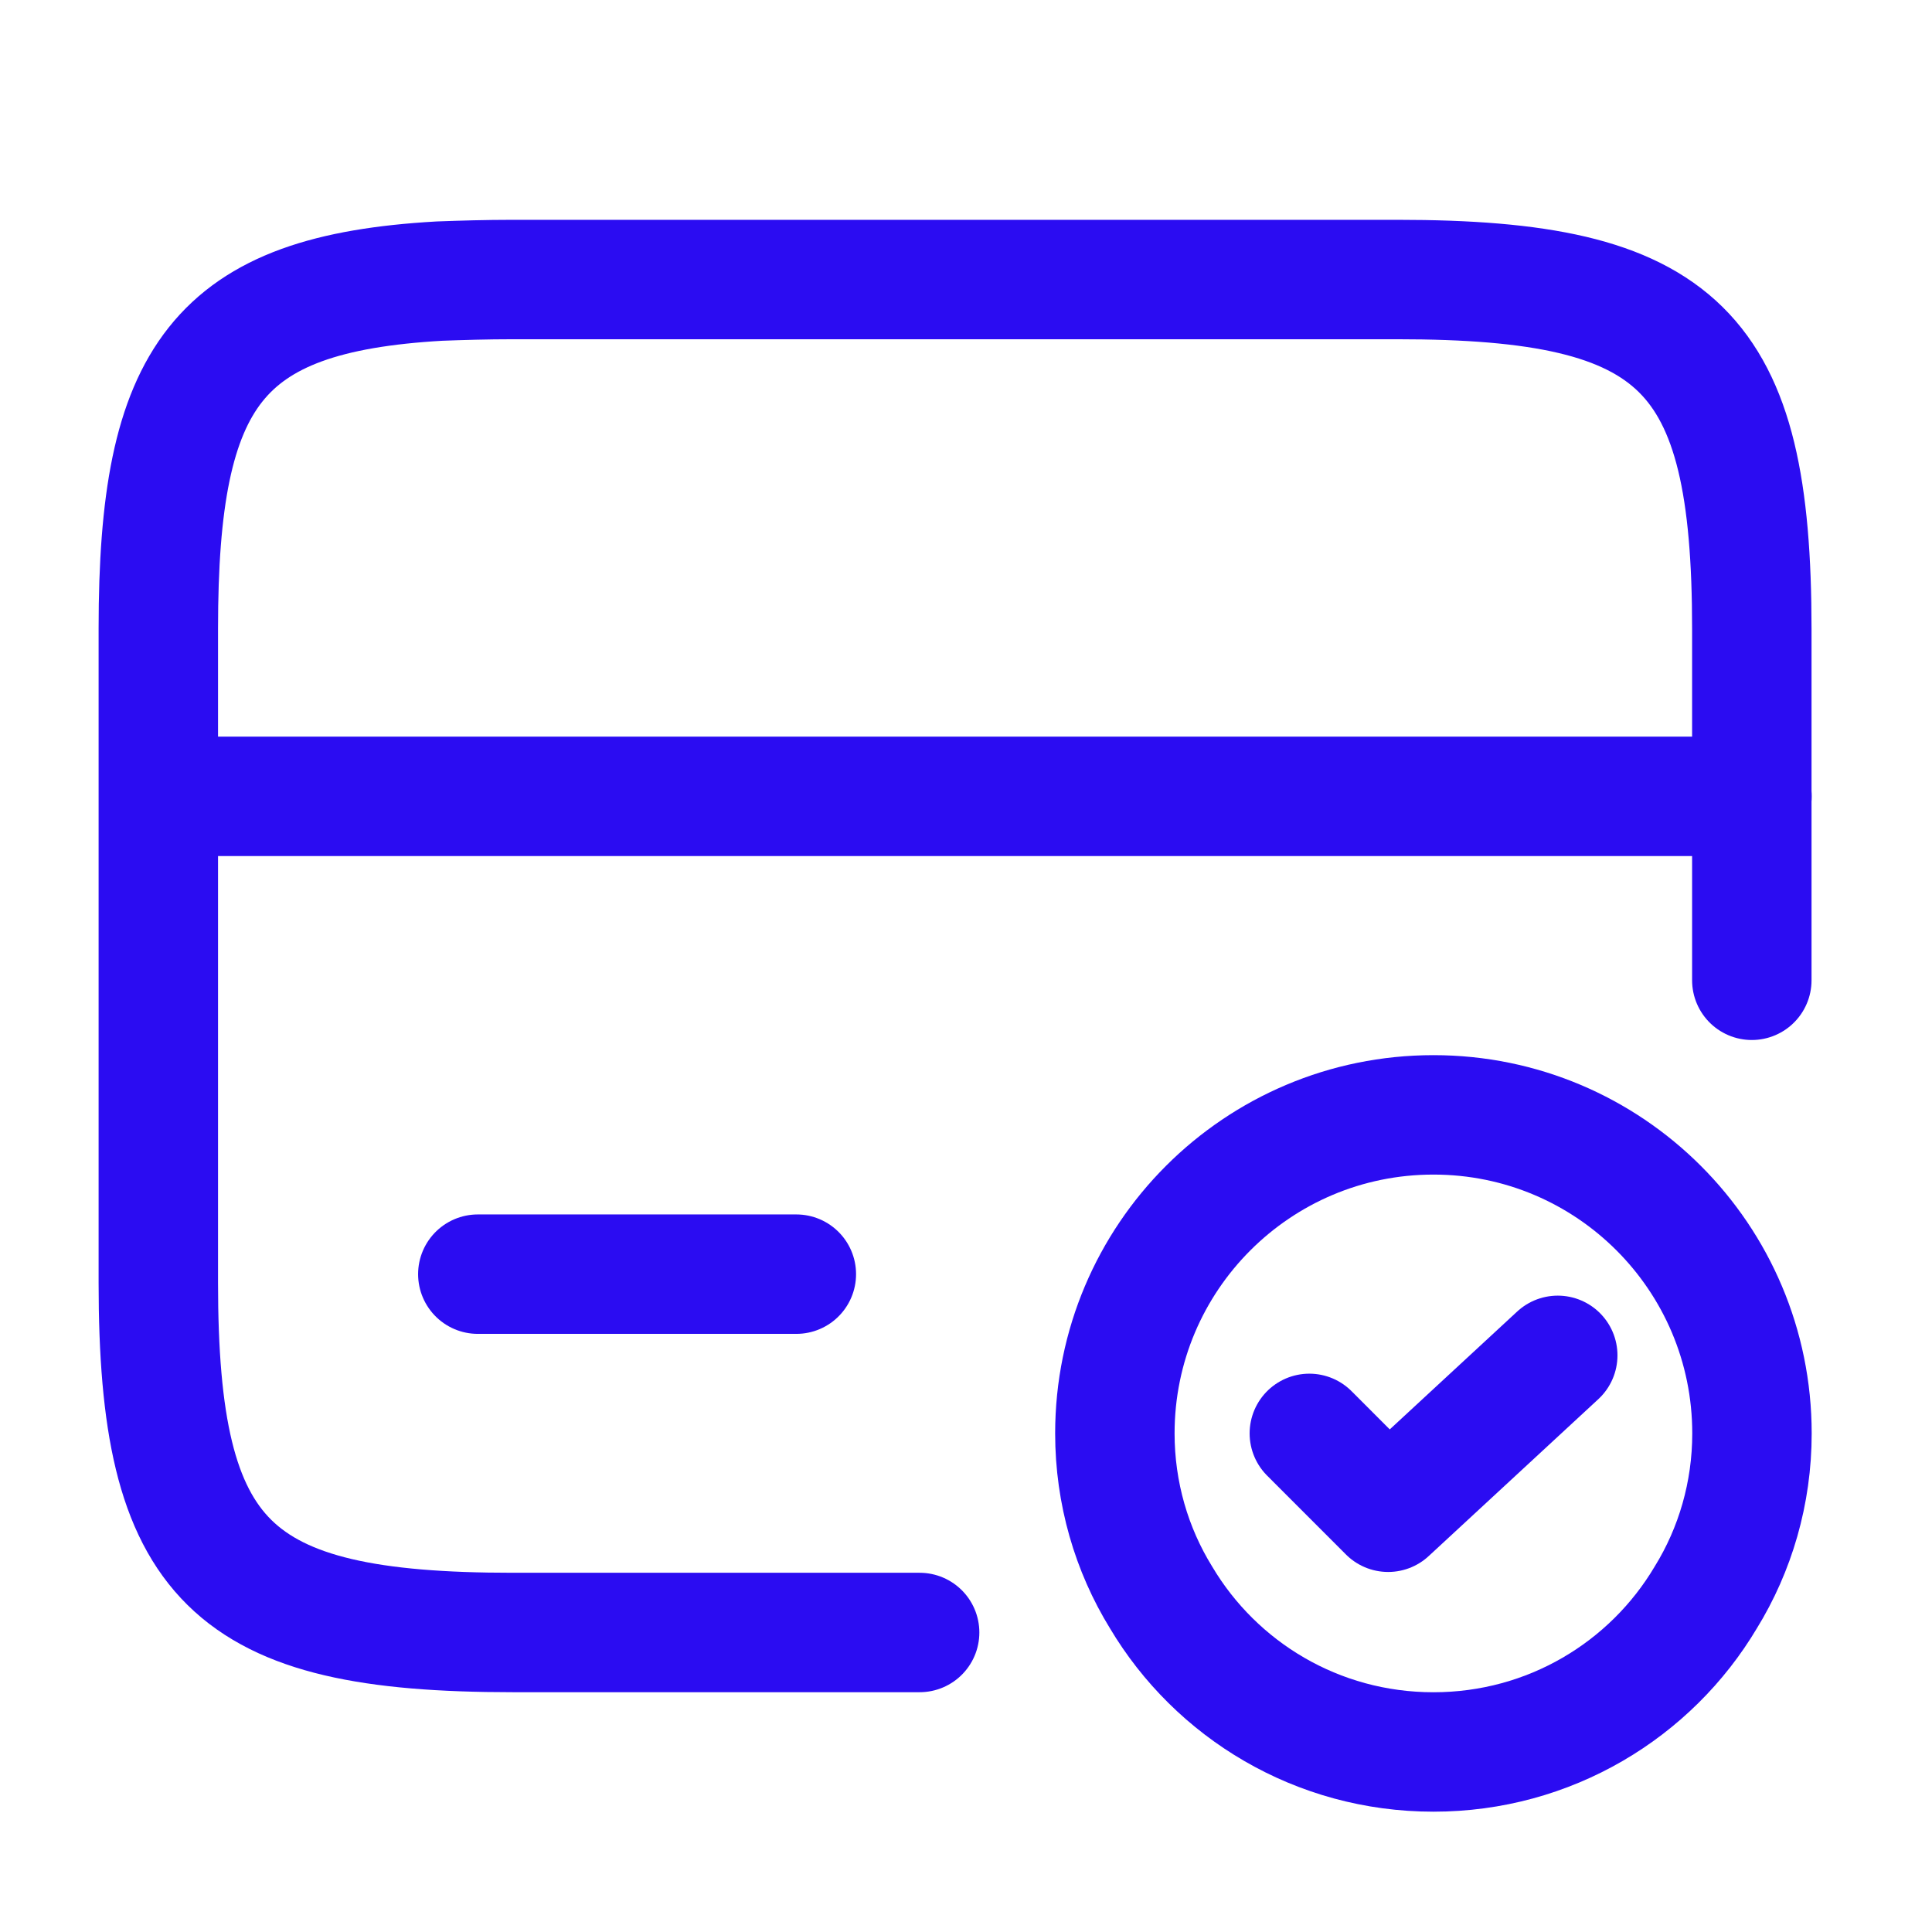
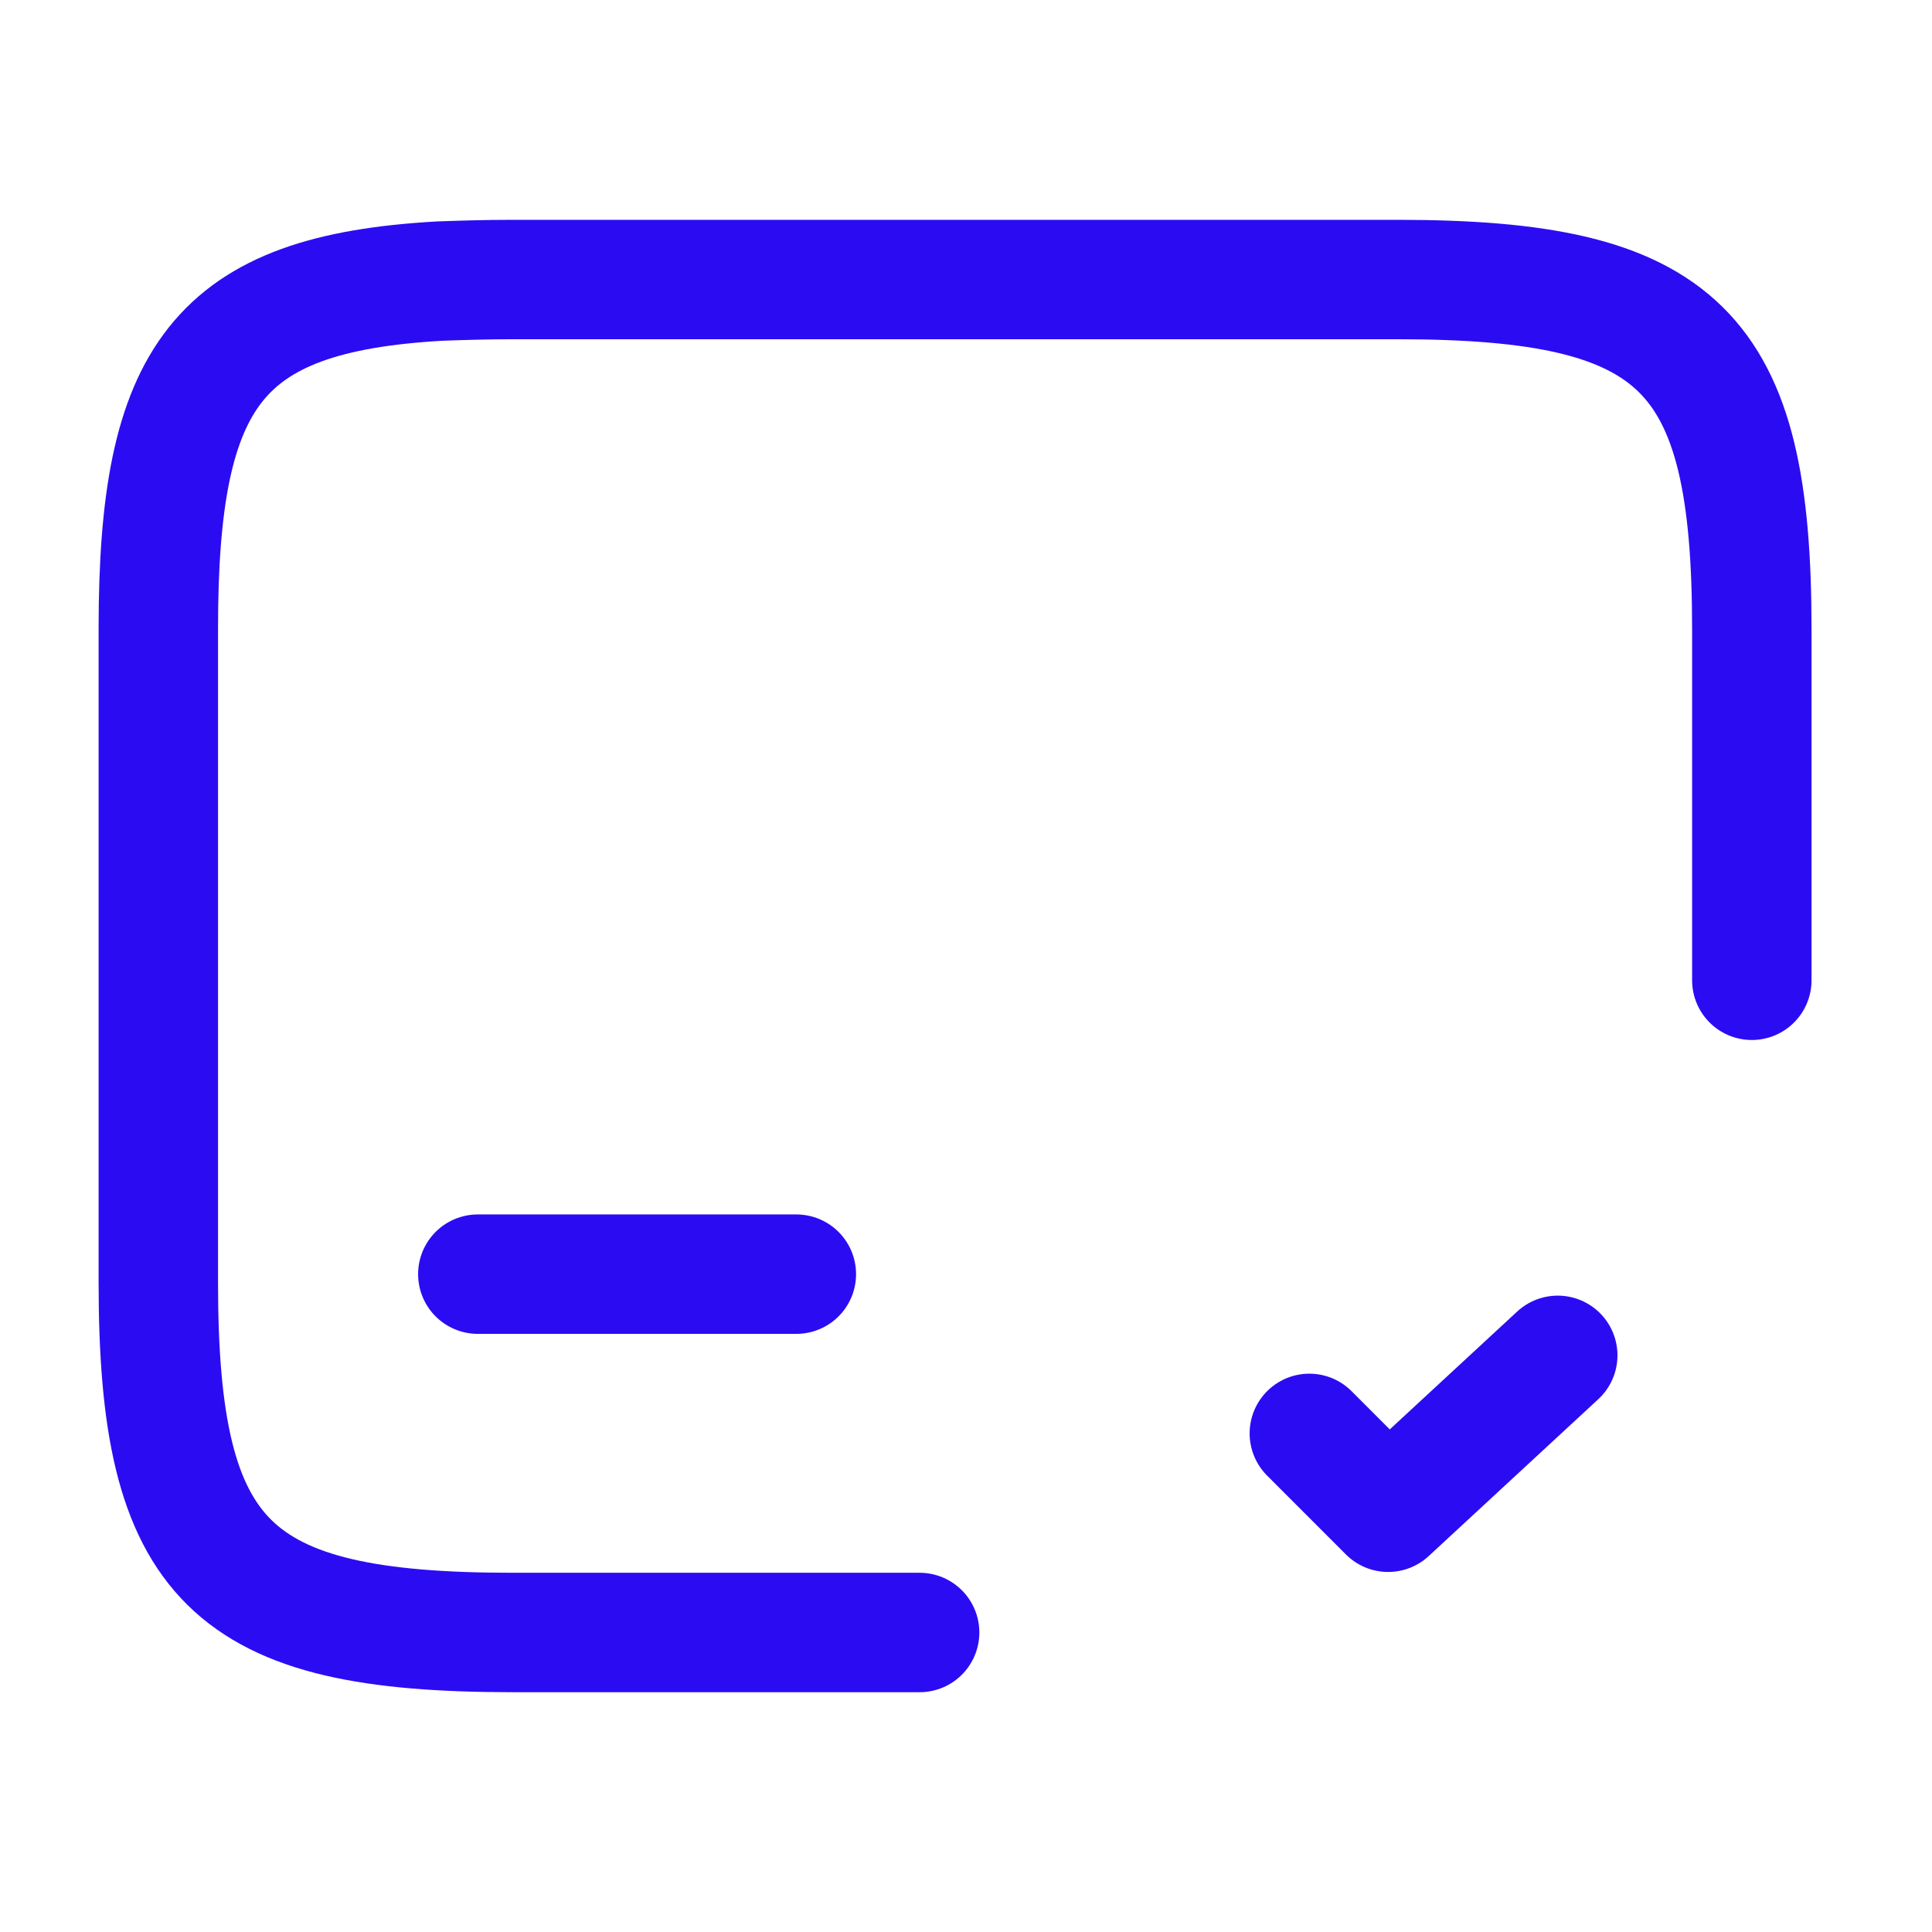
<svg xmlns="http://www.w3.org/2000/svg" width="38" height="38" viewBox="0 0 38 38" fill="none">
-   <path d="M3.133 15.663H34.459" stroke="#2B0CF2" stroke-width="2.349" stroke-miterlimit="10" stroke-linecap="round" stroke-linejoin="round" />
  <path d="M18.088 32.109H10.084C4.524 32.109 3.114 30.731 3.114 25.233V12.358C3.114 7.377 4.273 5.779 8.643 5.529C9.082 5.513 9.568 5.498 10.084 5.498H27.486C33.047 5.498 34.456 6.876 34.456 12.374V19.281" stroke="#2B0CF2" stroke-width="2.349" stroke-linecap="round" stroke-linejoin="round" />
  <path d="M9.398 25.061H15.663" stroke="#2B0CF2" stroke-width="2.349" stroke-miterlimit="10" stroke-linecap="round" stroke-linejoin="round" />
-   <path d="M34.459 28.194C34.459 29.368 34.13 30.48 33.55 31.42C32.47 33.237 30.48 34.459 28.194 34.459C25.907 34.459 23.918 33.237 22.837 31.42C22.257 30.48 21.928 29.368 21.928 28.194C21.928 24.732 24.732 21.928 28.194 21.928C31.655 21.928 34.459 24.732 34.459 28.194Z" stroke="#2B0CF2" stroke-width="2.349" stroke-miterlimit="10" stroke-linecap="round" stroke-linejoin="round" />
  <path d="M25.753 28.193L27.303 29.744L30.639 26.658" stroke="#2B0CF2" stroke-width="2.349" stroke-linecap="round" stroke-linejoin="round" />
</svg>